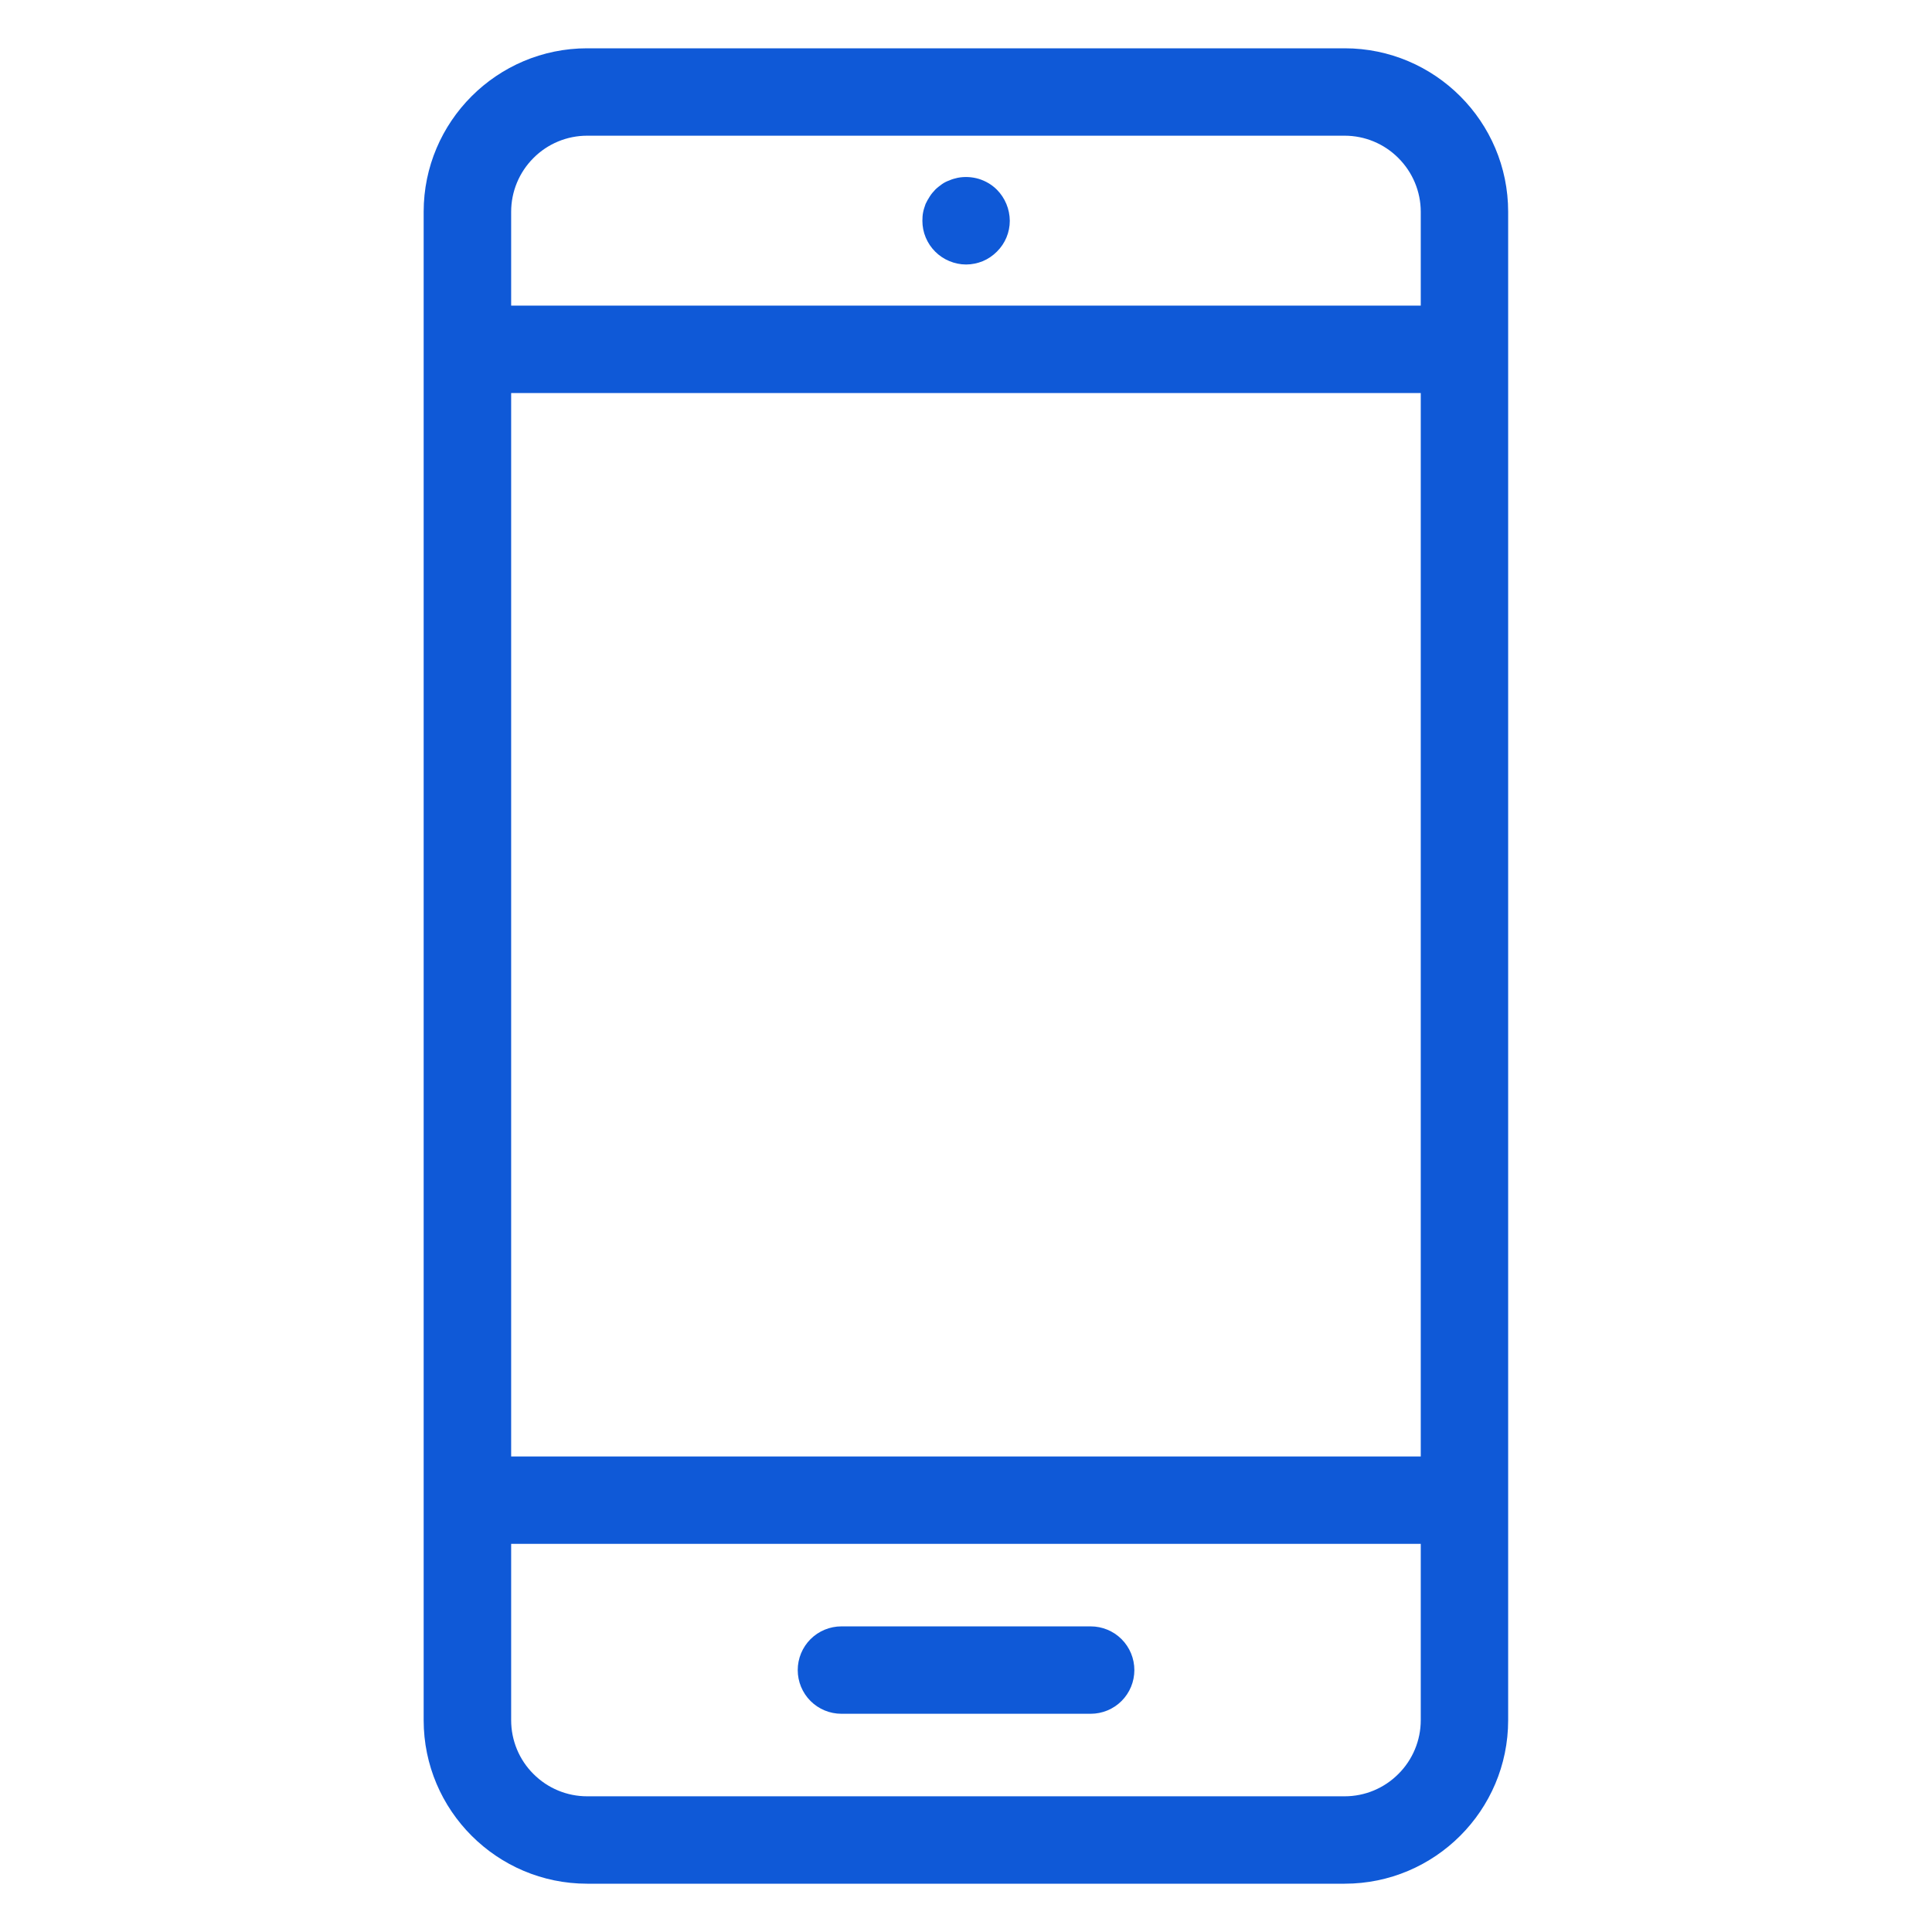
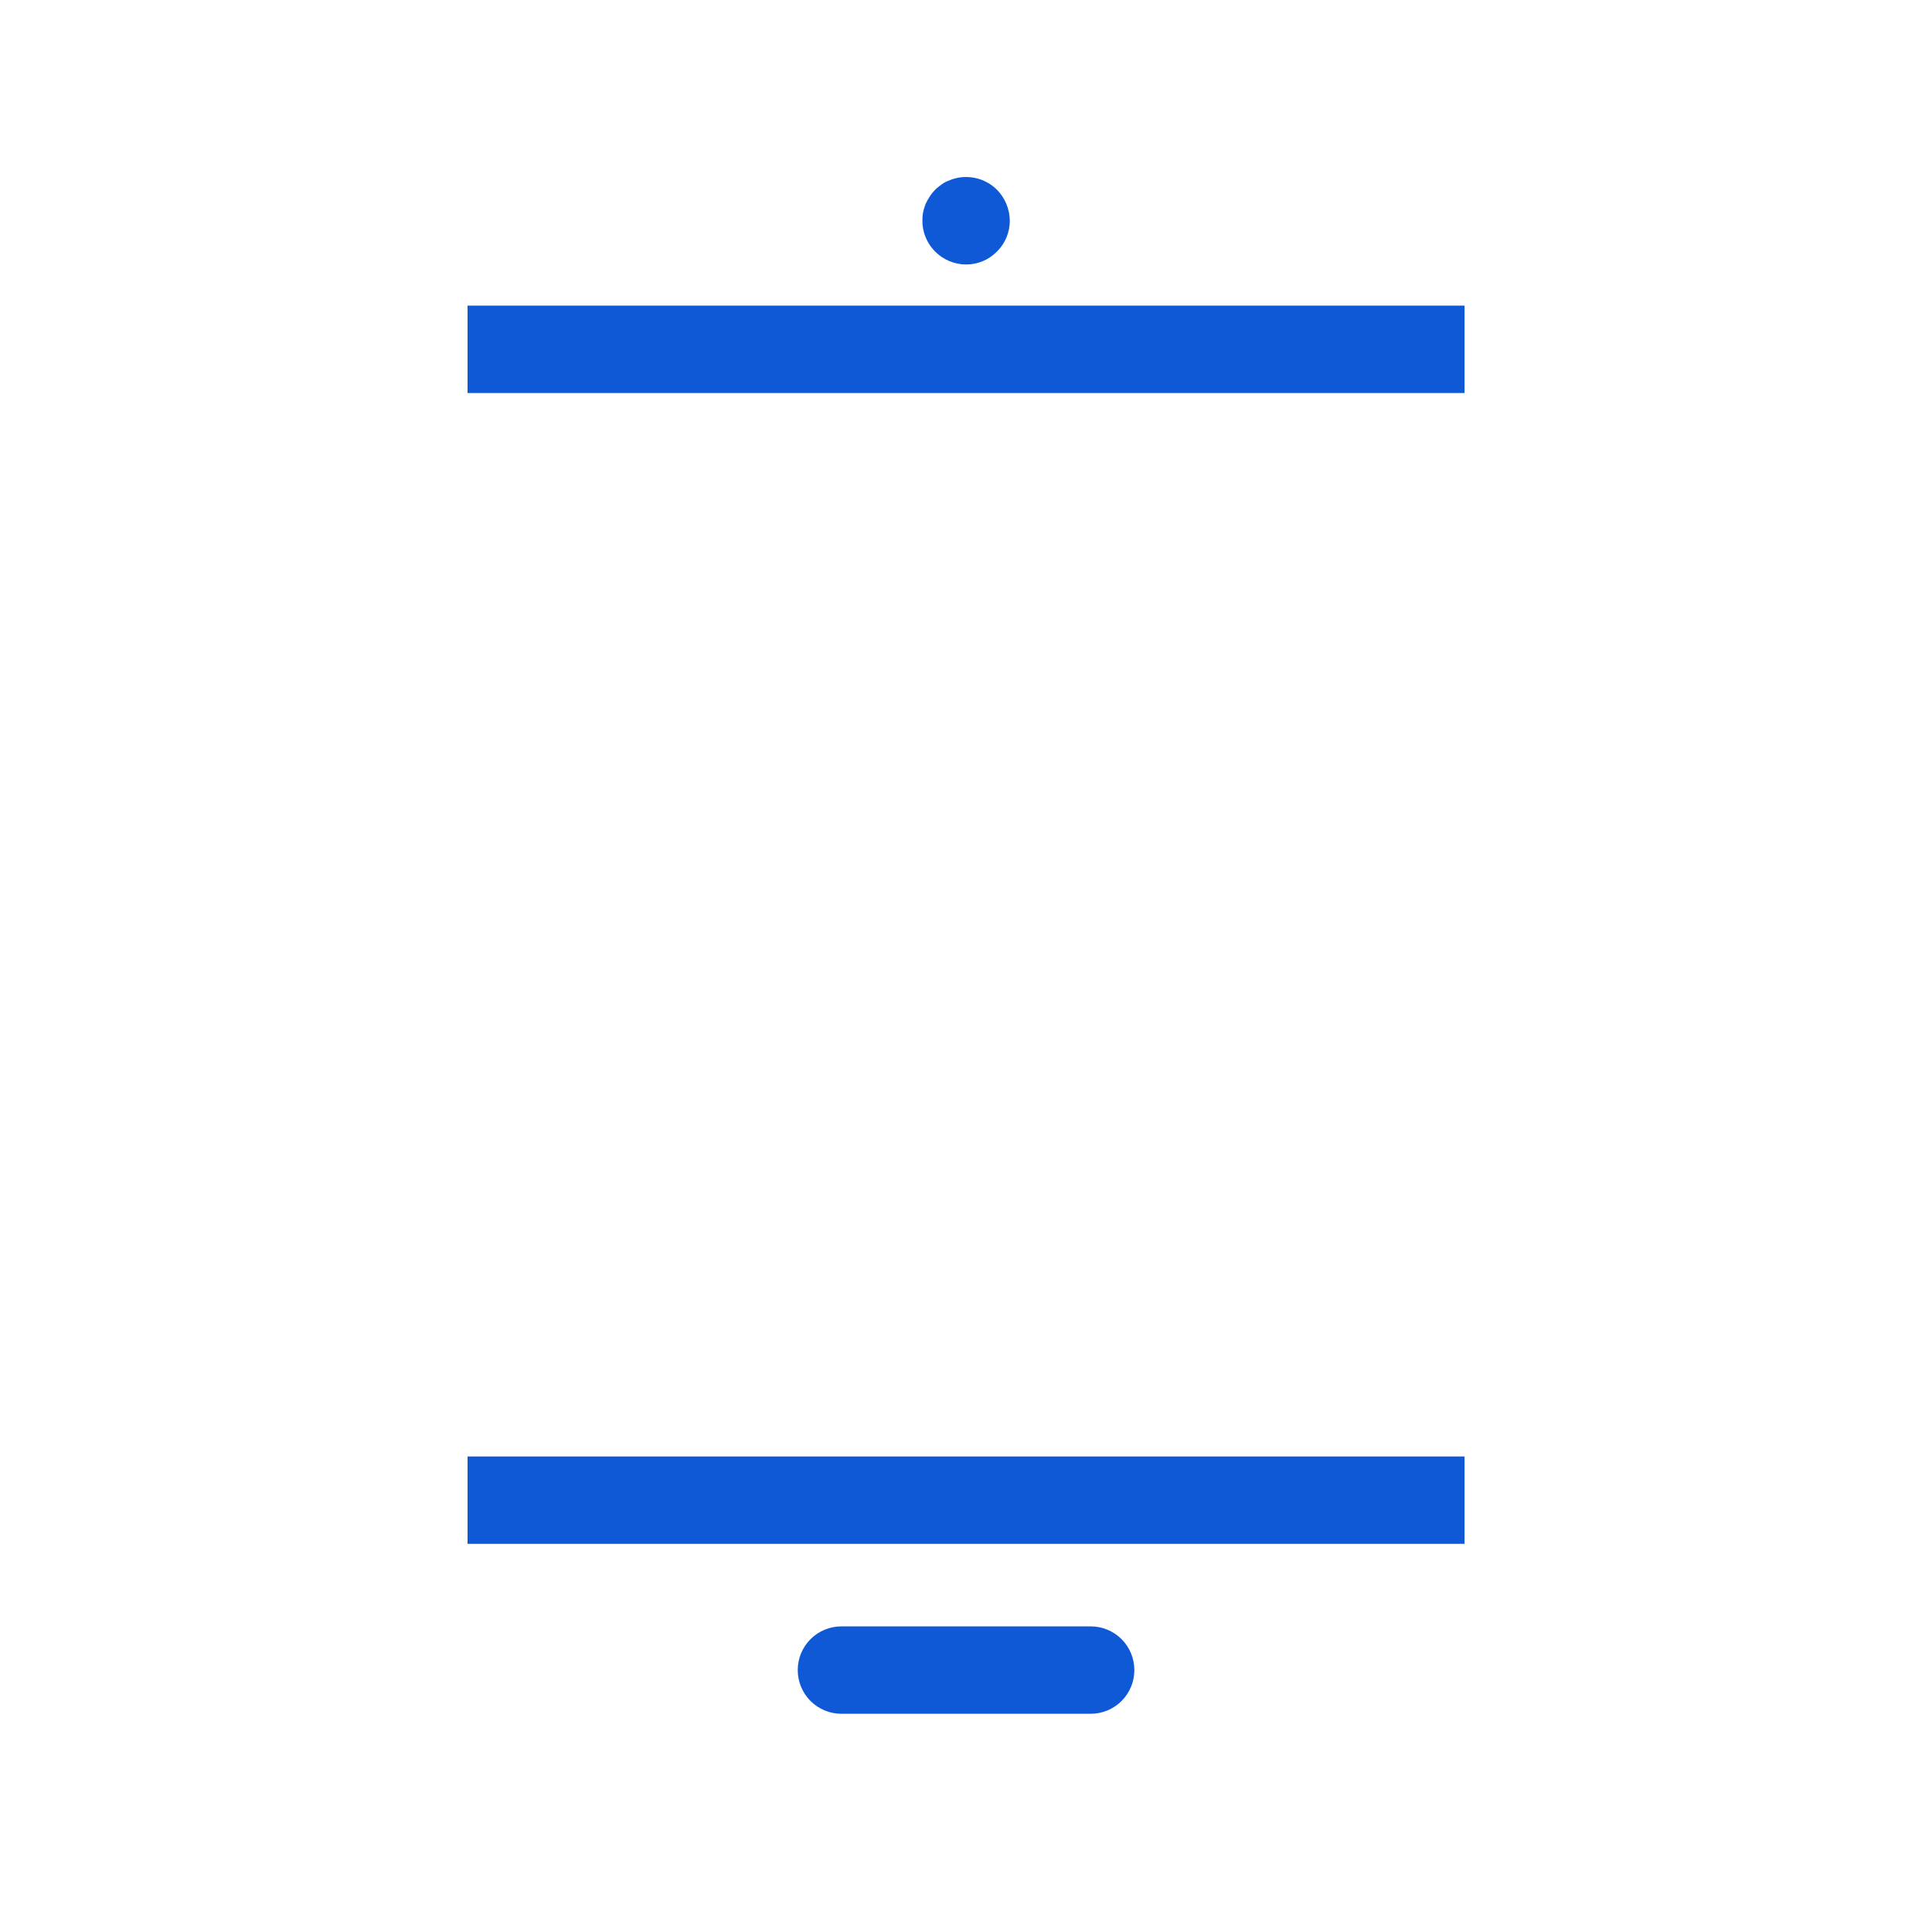
<svg xmlns="http://www.w3.org/2000/svg" width="21" height="21" viewBox="0 0 21 21" fill="none">
-   <path d="M14.616 20.475H6.382C5.403 20.475 4.605 19.678 4.605 18.698V2.302C4.605 1.322 5.403 0.525 6.382 0.525H14.616C15.596 0.525 16.393 1.322 16.393 2.302V18.698C16.393 19.678 15.596 20.475 14.616 20.475ZM6.382 1.475C6.163 1.475 5.953 1.562 5.798 1.718C5.643 1.873 5.556 2.083 5.556 2.302V18.698C5.556 18.917 5.643 19.128 5.798 19.282C5.953 19.438 6.163 19.525 6.382 19.525H14.616C14.835 19.525 15.045 19.438 15.2 19.282C15.355 19.128 15.443 18.917 15.443 18.698V2.302C15.443 2.083 15.355 1.873 15.2 1.718C15.045 1.562 14.835 1.475 14.616 1.475H6.382Z" fill="#0F59D7" />
  <path d="M5.082 15.831H15.919V16.781H5.082V15.831ZM5.082 3.322H15.919V4.272H5.082V3.322ZM10.501 2.875C10.438 2.875 10.377 2.862 10.319 2.838C10.261 2.814 10.209 2.779 10.165 2.735C10.121 2.691 10.086 2.639 10.062 2.581C10.038 2.524 10.026 2.462 10.026 2.4C10.026 2.368 10.028 2.336 10.034 2.307C10.04 2.275 10.051 2.246 10.061 2.216C10.074 2.189 10.089 2.161 10.106 2.136C10.123 2.108 10.144 2.085 10.165 2.062C10.186 2.041 10.211 2.022 10.237 2.003C10.262 1.985 10.29 1.971 10.319 1.961C10.346 1.948 10.378 1.94 10.408 1.933C10.484 1.918 10.563 1.922 10.638 1.944C10.713 1.967 10.781 2.007 10.836 2.062C10.925 2.152 10.975 2.273 10.976 2.4C10.976 2.524 10.927 2.645 10.836 2.735C10.792 2.779 10.74 2.815 10.682 2.839C10.625 2.862 10.563 2.875 10.501 2.875ZM11.855 18.628H9.146C9.02 18.628 8.899 18.578 8.81 18.489C8.721 18.4 8.671 18.279 8.671 18.153C8.671 18.027 8.721 17.906 8.81 17.817C8.899 17.728 9.02 17.678 9.146 17.678H11.855C11.981 17.678 12.102 17.728 12.191 17.817C12.28 17.906 12.33 18.027 12.33 18.153C12.33 18.279 12.28 18.4 12.191 18.489C12.102 18.578 11.981 18.628 11.855 18.628Z" fill="#0F59D7" />
</svg>